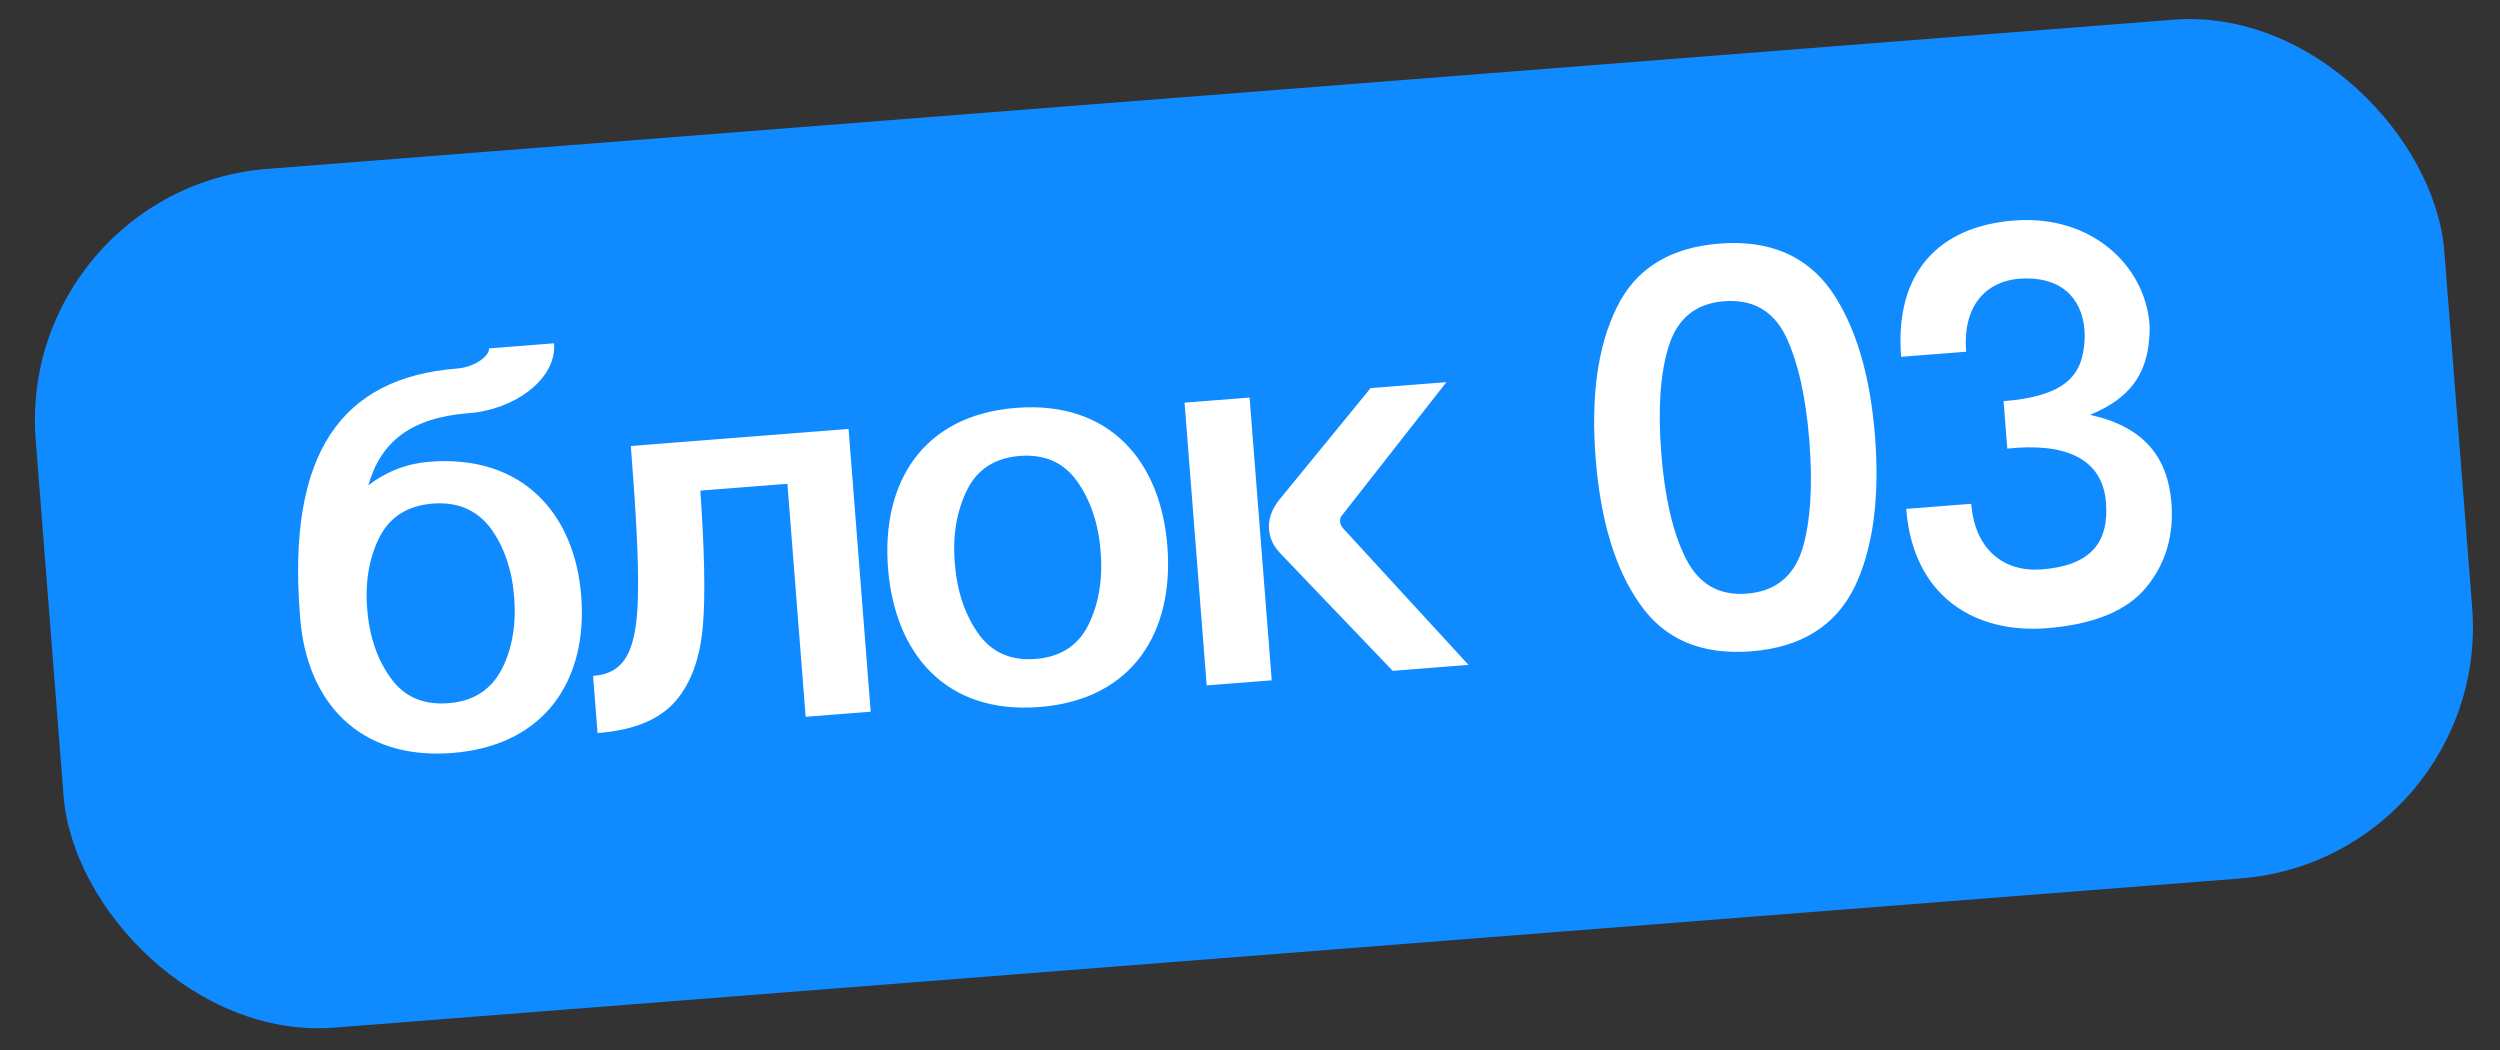
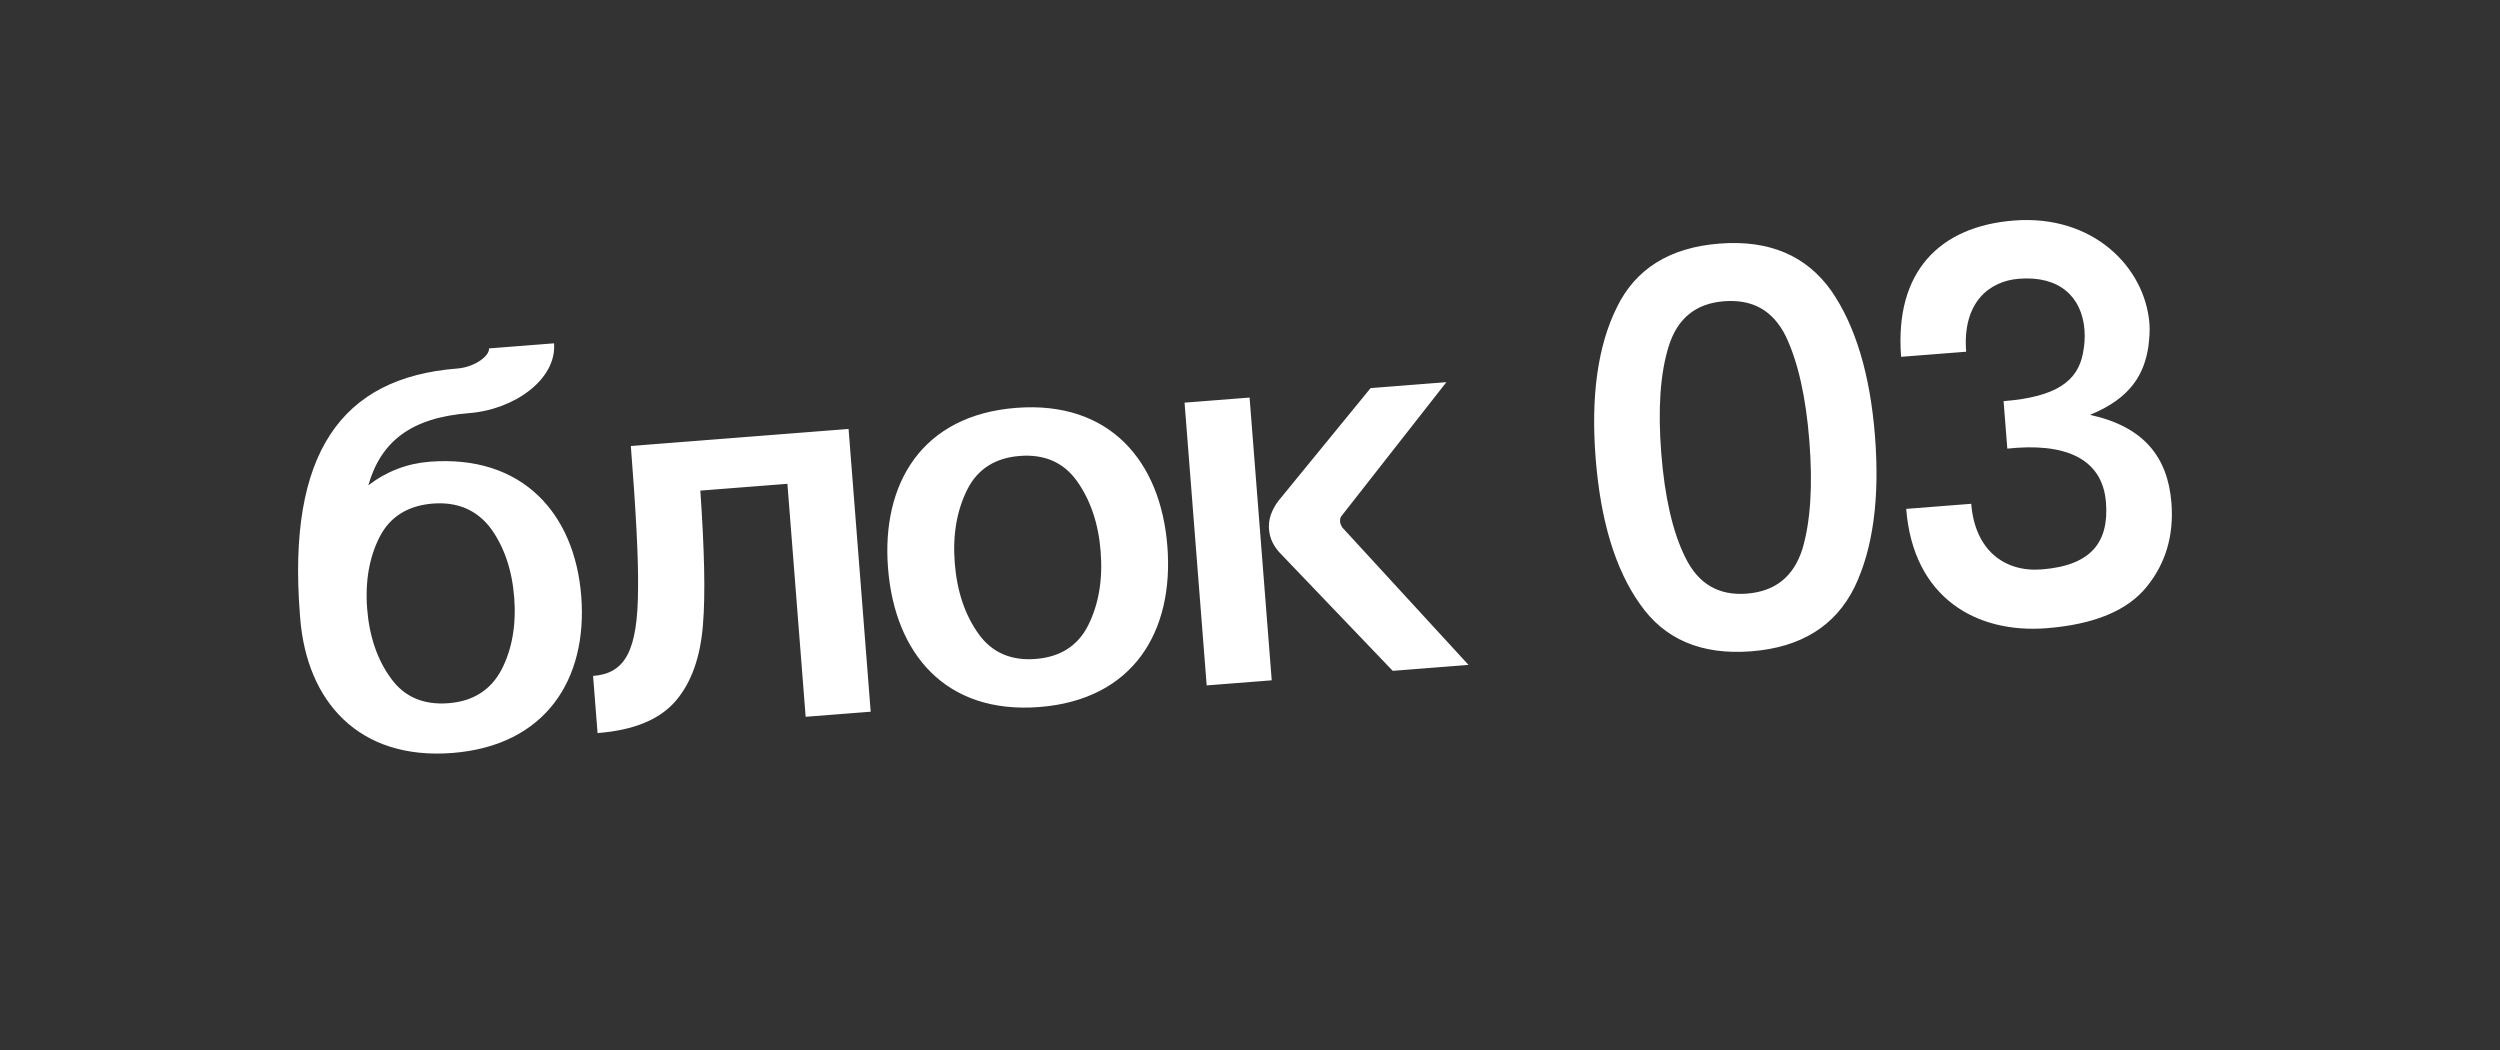
<svg xmlns="http://www.w3.org/2000/svg" width="119" height="50" viewBox="0 0 119 50" fill="none">
  <rect x="0" y="0" width="119" height="50" fill="#333333" stroke="none" />
-   <rect x="0.763" y="8.975" width="115" height="41" rx="12" transform="rotate(-4.475 0.763 8.975)" fill="#108BFF" />
  <path d="M27.667 28.374C27.977 32.331 25.976 35.493 21.535 35.841C17.067 36.191 14.599 33.378 14.289 29.421L14.274 29.232C13.676 21.588 16.237 17.975 21.755 17.543C22.616 17.476 23.305 16.934 23.278 16.584L26.373 16.342C26.506 18.038 24.508 19.494 22.327 19.665C19.555 19.882 18.127 21.023 17.532 23.101C18.401 22.437 19.373 22.063 20.45 21.978C24.892 21.631 27.362 24.471 27.667 28.374ZM17.477 28.982C17.581 30.301 17.965 31.408 18.602 32.279C19.241 33.177 20.165 33.565 21.35 33.472C22.507 33.382 23.36 32.855 23.878 31.866C24.372 30.907 24.579 29.753 24.476 28.434C24.373 27.115 23.988 26.008 23.351 25.137C22.688 24.268 21.763 23.88 20.606 23.97C19.422 24.063 18.569 24.59 18.075 25.55C17.582 26.509 17.374 27.663 17.477 28.982ZM28.444 34.894L28.231 32.175C29.765 32.055 30.358 30.98 30.371 28.027C30.392 26.563 30.268 24.297 30.028 21.229L40.392 20.418L41.445 33.877L38.349 34.119L37.481 23.029L33.336 23.353C33.526 26.128 33.585 28.263 33.459 29.762C33.334 31.288 32.913 32.486 32.169 33.357C31.4 34.257 30.166 34.759 28.444 34.894ZM42.27 27.041C41.954 23.004 43.894 19.765 48.362 19.415C52.831 19.065 55.251 21.963 55.567 26.001C55.885 30.065 53.945 33.304 49.477 33.654C45.008 34.004 42.588 31.106 42.27 27.041ZM45.446 26.793C45.553 28.166 45.938 29.273 46.577 30.171C47.216 31.069 48.14 31.457 49.297 31.366C50.455 31.276 51.307 30.748 51.799 29.762C52.291 28.776 52.498 27.622 52.391 26.249C52.285 24.903 51.901 23.796 51.262 22.898C50.623 22 49.699 21.612 48.541 21.703C47.384 21.793 46.531 22.32 46.04 23.307C45.548 24.293 45.341 25.447 45.446 26.793ZM57.438 32.625L56.385 19.166L59.48 18.924L60.534 32.383L57.438 32.625ZM66.294 31.932L61.014 26.414C60.633 26.038 60.44 25.646 60.404 25.189C60.368 24.731 60.523 24.286 60.841 23.855L65.241 18.473L68.848 18.191L63.874 24.538C63.799 24.625 63.779 24.708 63.789 24.843C63.795 24.923 63.829 25.002 63.891 25.105L69.901 31.649L66.294 31.932ZM75.952 21.805C75.723 18.871 76.049 16.463 76.962 14.631C77.848 12.801 79.474 11.78 81.843 11.595C84.211 11.409 85.977 12.165 87.163 13.832C88.323 15.502 89.02 17.831 89.25 20.765C89.481 23.726 89.155 26.134 88.269 27.964C87.357 29.796 85.73 30.817 83.362 31.002C80.993 31.188 79.228 30.432 78.068 28.762C76.881 27.095 76.184 24.766 75.952 21.805ZM79.075 21.561C79.237 23.634 79.612 25.311 80.222 26.536C80.835 27.788 81.801 28.362 83.147 28.257C84.519 28.149 85.384 27.432 85.796 26.127C86.182 24.823 86.292 23.109 86.127 21.009C85.963 18.91 85.588 17.233 85.004 16.005C84.394 14.78 83.43 14.233 82.058 14.34C80.712 14.446 79.847 15.163 79.435 16.468C79.022 17.774 78.913 19.488 79.075 21.561ZM95.548 21.355L95.371 19.094C97.874 18.898 98.898 18.141 99.147 16.821C99.225 16.436 99.25 16.055 99.222 15.705C99.098 14.117 98.018 13.118 96.107 13.268C94.68 13.38 93.406 14.4 93.589 16.742L90.493 16.984C90.175 12.919 92.337 10.773 95.863 10.497C99.631 10.203 102.103 12.717 102.314 15.409C102.339 15.732 102.312 16.086 102.263 16.496C102.066 17.785 101.453 18.943 99.484 19.747C102.047 20.305 103.19 21.759 103.36 23.939C103.48 25.474 103.097 26.804 102.183 27.931C101.27 29.059 99.697 29.724 97.409 29.903C94.098 30.162 91.068 28.476 90.735 24.223L93.831 23.981C94.001 26.161 95.386 27.245 97.189 27.104C99.585 26.916 100.389 25.77 100.244 23.913C100.075 21.759 98.207 21.066 95.548 21.355Z" fill="white" />
</svg>